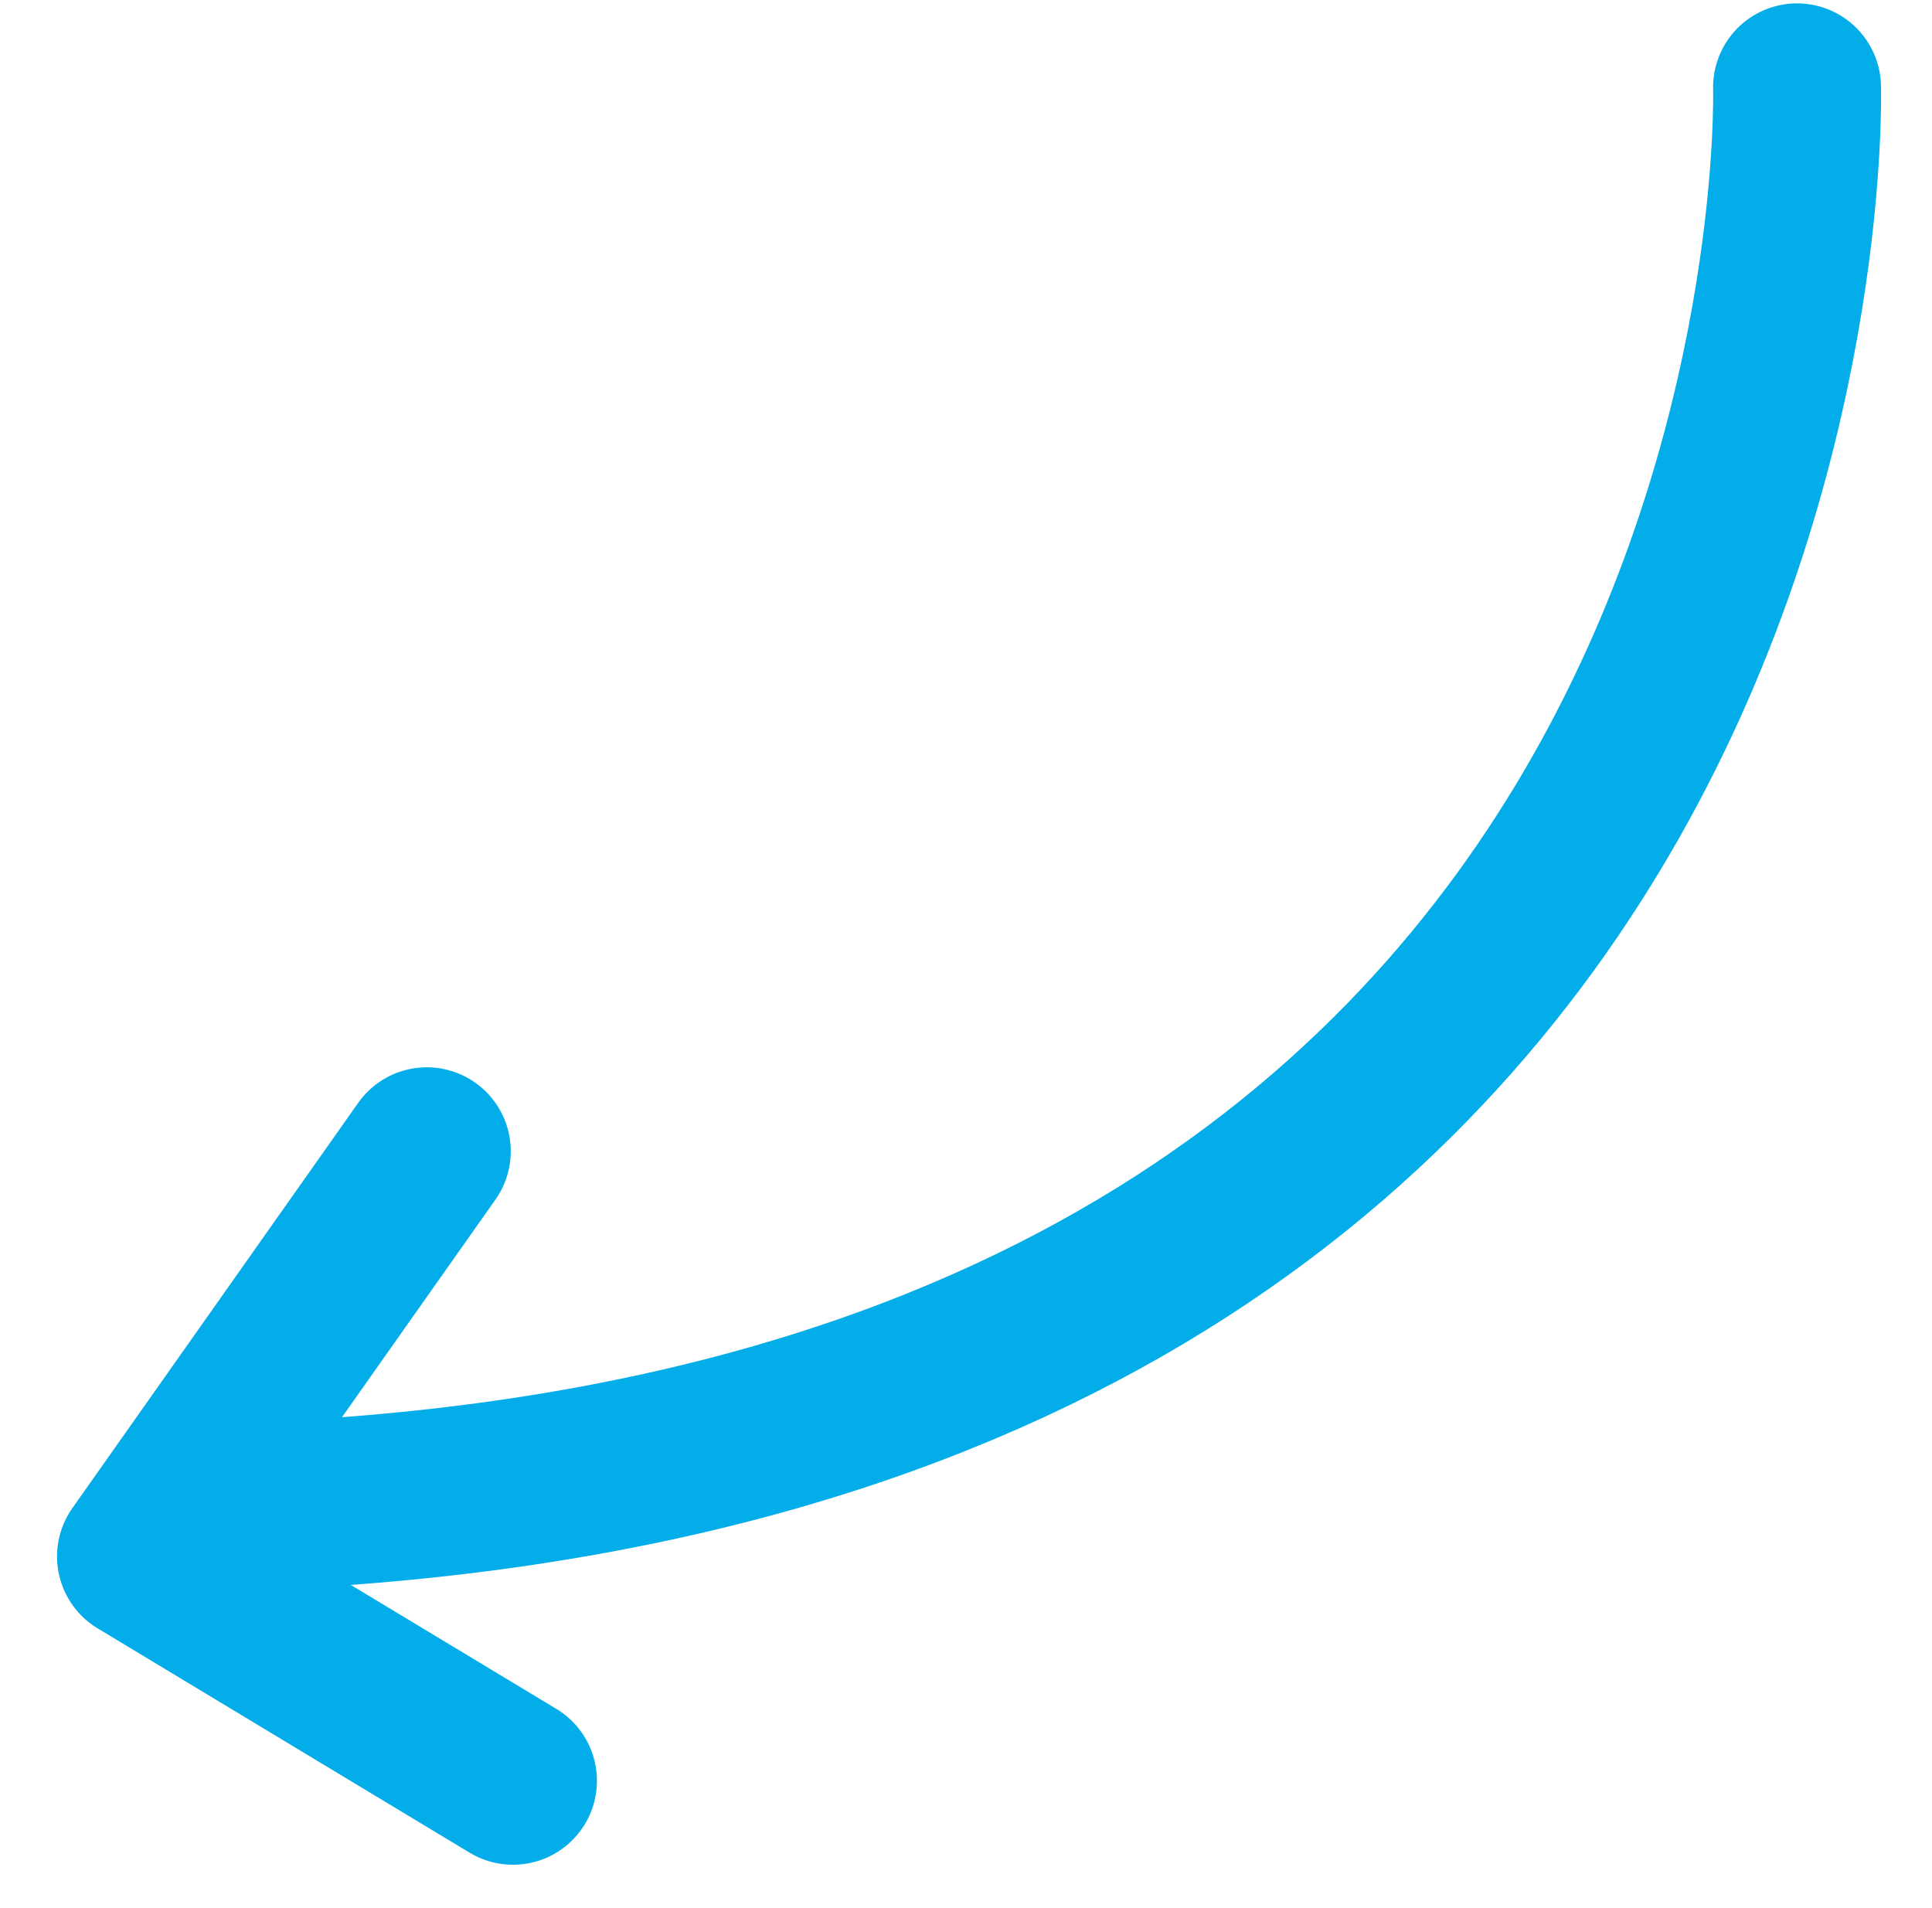
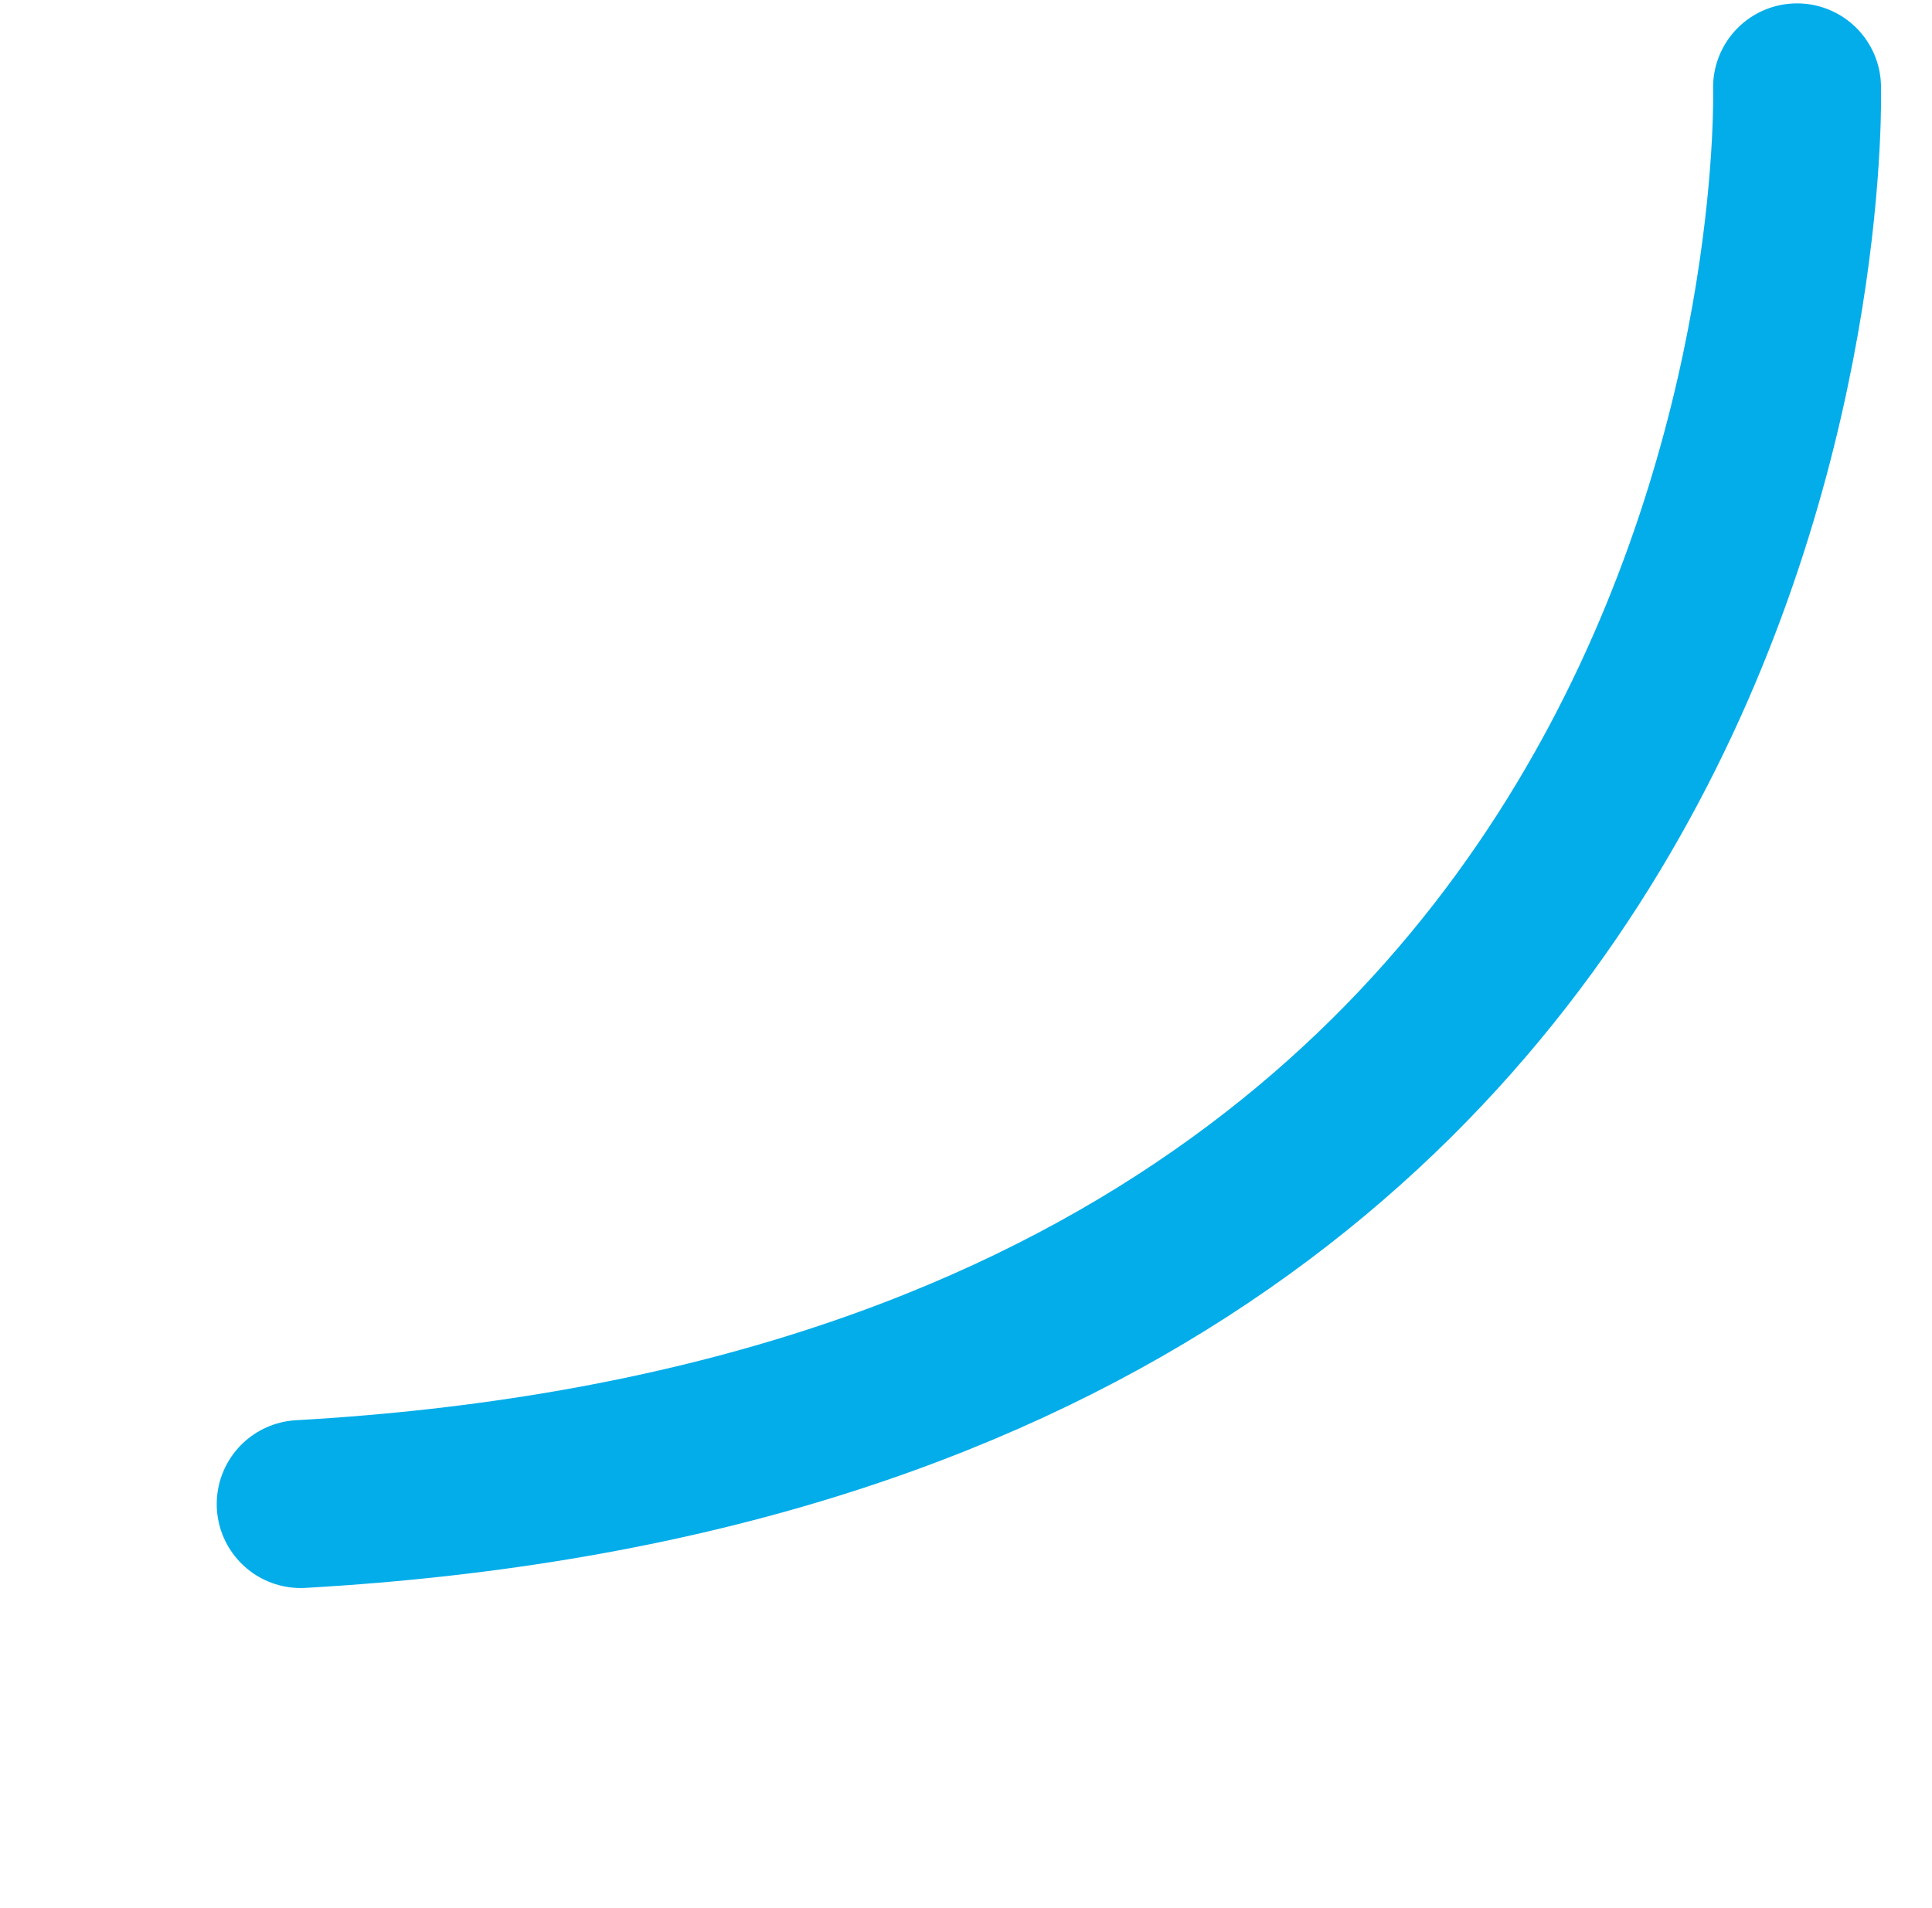
<svg xmlns="http://www.w3.org/2000/svg" width="80.537" height="79.538" viewBox="0 0 80.537 79.538">
  <g id="Group_4954" data-name="Group 4954" transform="translate(-10.465 63.621) rotate(-70)">
    <path id="Path_2894" data-name="Path 2894" d="M0,56.846S.319,1.4,64.4,0" transform="translate(32.857 81.008) rotate(-112)" fill="none" stroke="#03adea" stroke-linecap="round" stroke-width="7" />
-     <path id="Path_2895" data-name="Path 2895" d="M11.108,24.046,17.562,4.409,0,0" transform="translate(0.919 33.558) rotate(-93)" fill="none" stroke="#03adea" stroke-linecap="round" stroke-linejoin="round" stroke-width="7" />
  </g>
</svg>